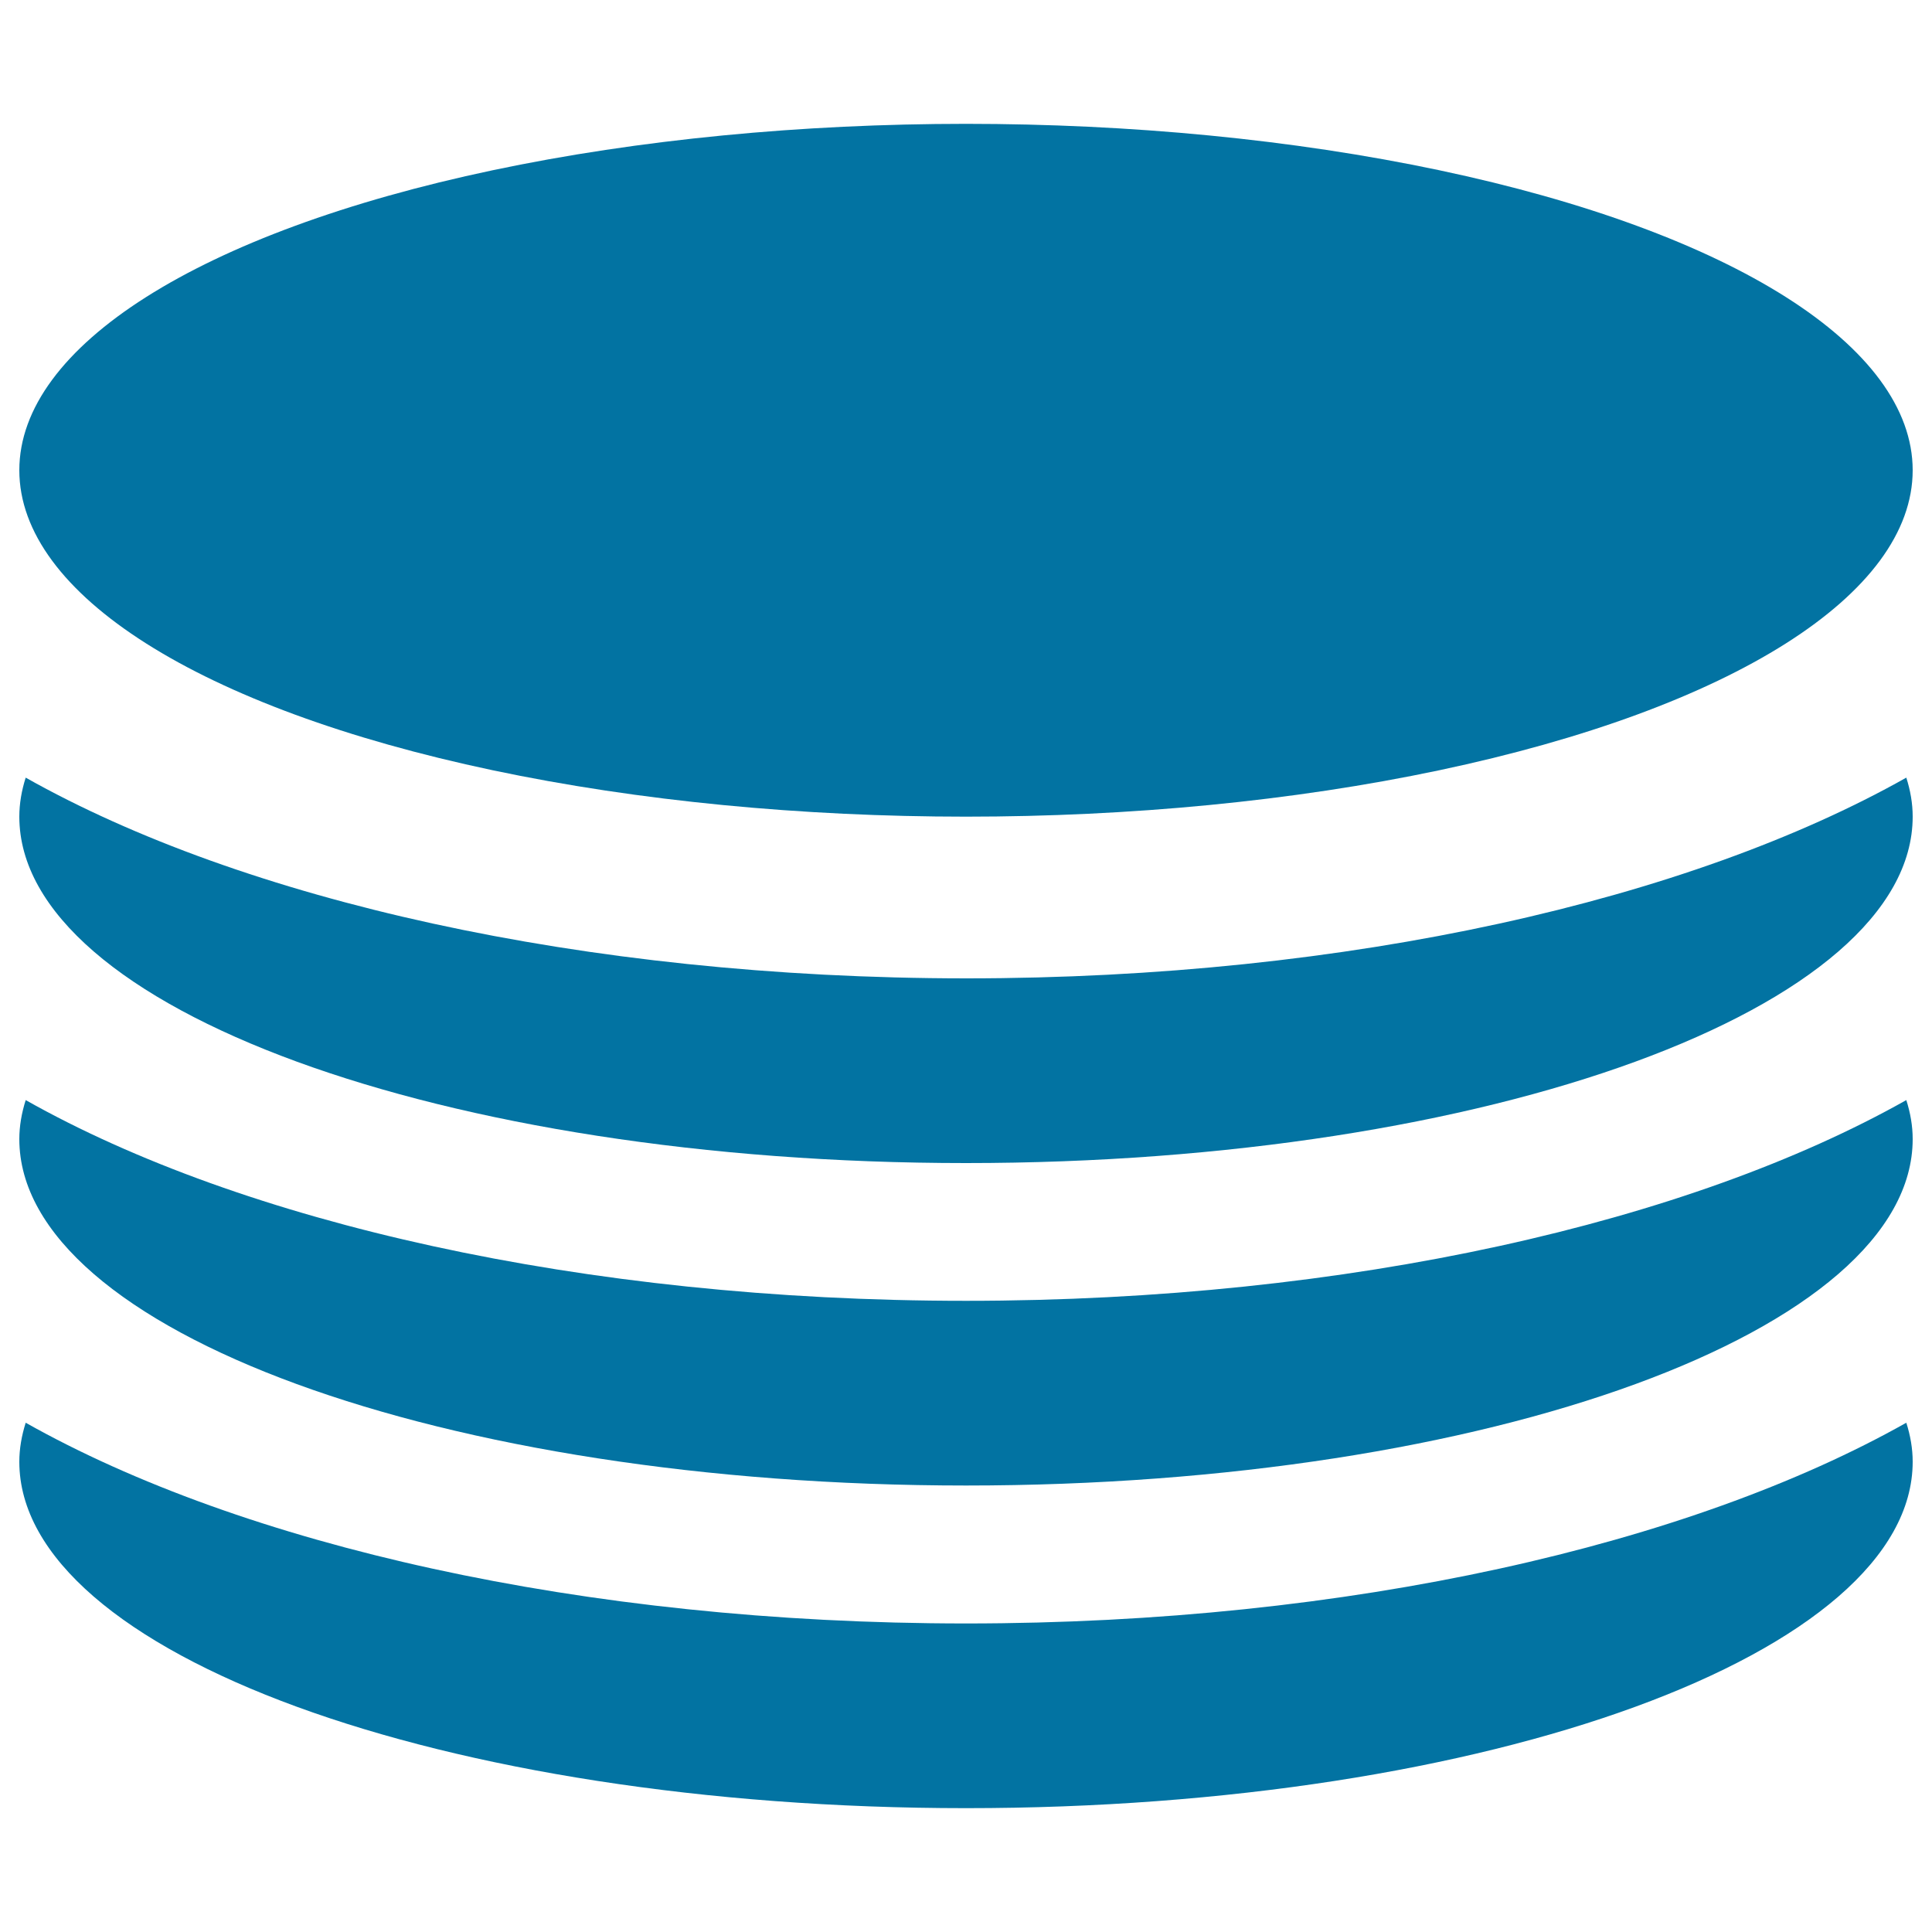
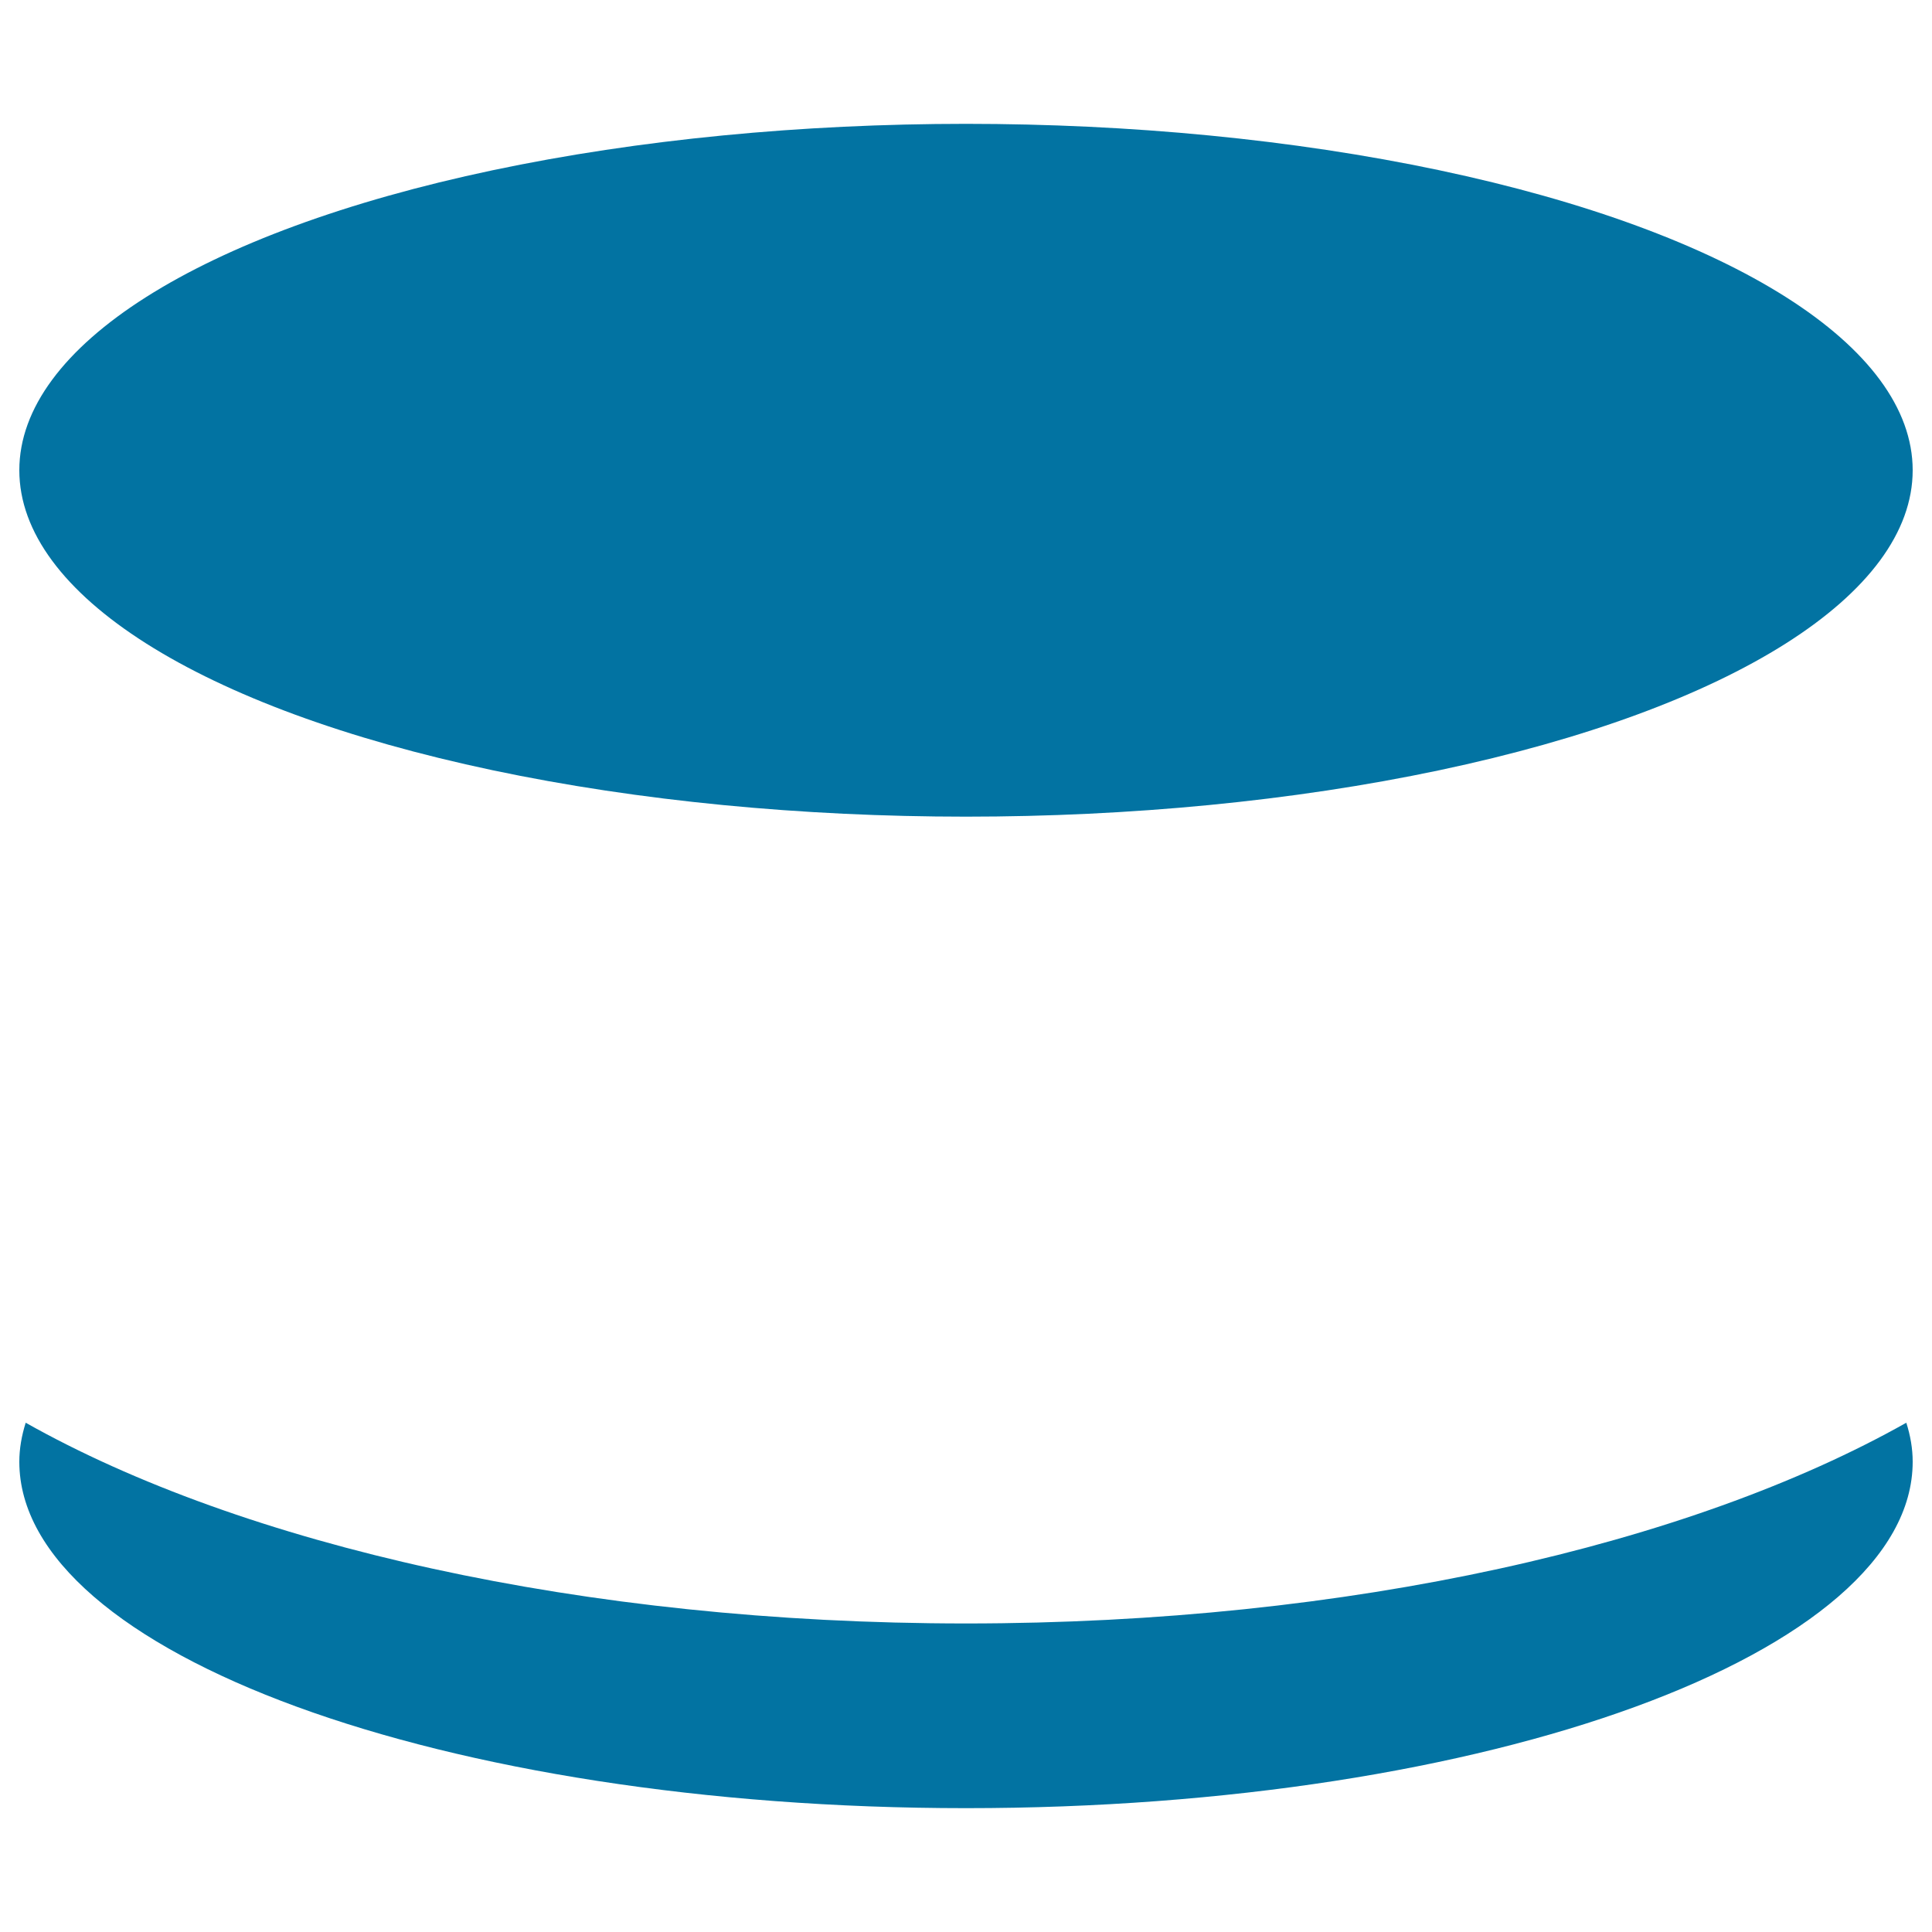
<svg xmlns="http://www.w3.org/2000/svg" viewBox="0 0 1000 1000" style="fill:#0273a2">
  <title>Circles Stack Symbol SVG icon</title>
  <g>
    <g>
      <ellipse cx="500" cy="243.4" rx="490" ry="179.3" />
      <g>
-         <path d="M13.3,402.5c-2.1,6.6-3.3,13.4-3.3,20.2c0,99,219.4,179.3,490,179.3c270.6,0,490-80.2,490-179.3c0-6.9-1.2-13.6-3.3-20.2c-111.8,63-288,103.9-486.7,103.9C301.2,506.3,125.1,465.5,13.3,402.5z" />
-       </g>
+         </g>
      <g>
-         <path d="M13.3,569.4c-2.1,6.7-3.3,13.4-3.3,20.2c0,99,219.4,179.3,490,179.3c270.6,0,490-80.2,490-179.3c0-6.9-1.2-13.6-3.3-20.2c-111.8,63-288,103.9-486.7,103.9S125.1,632.5,13.3,569.4z" />
-       </g>
+         </g>
      <g>
        <path d="M13.3,736.4c-2.1,6.7-3.3,13.4-3.3,20.2c0,99,219.4,179.3,490,179.3c270.6,0,490-80.2,490-179.3c0-6.9-1.2-13.6-3.3-20.2c-111.8,63-288,103.9-486.7,103.9S125.1,799.4,13.3,736.4z" />
      </g>
    </g>
  </g>
</svg>